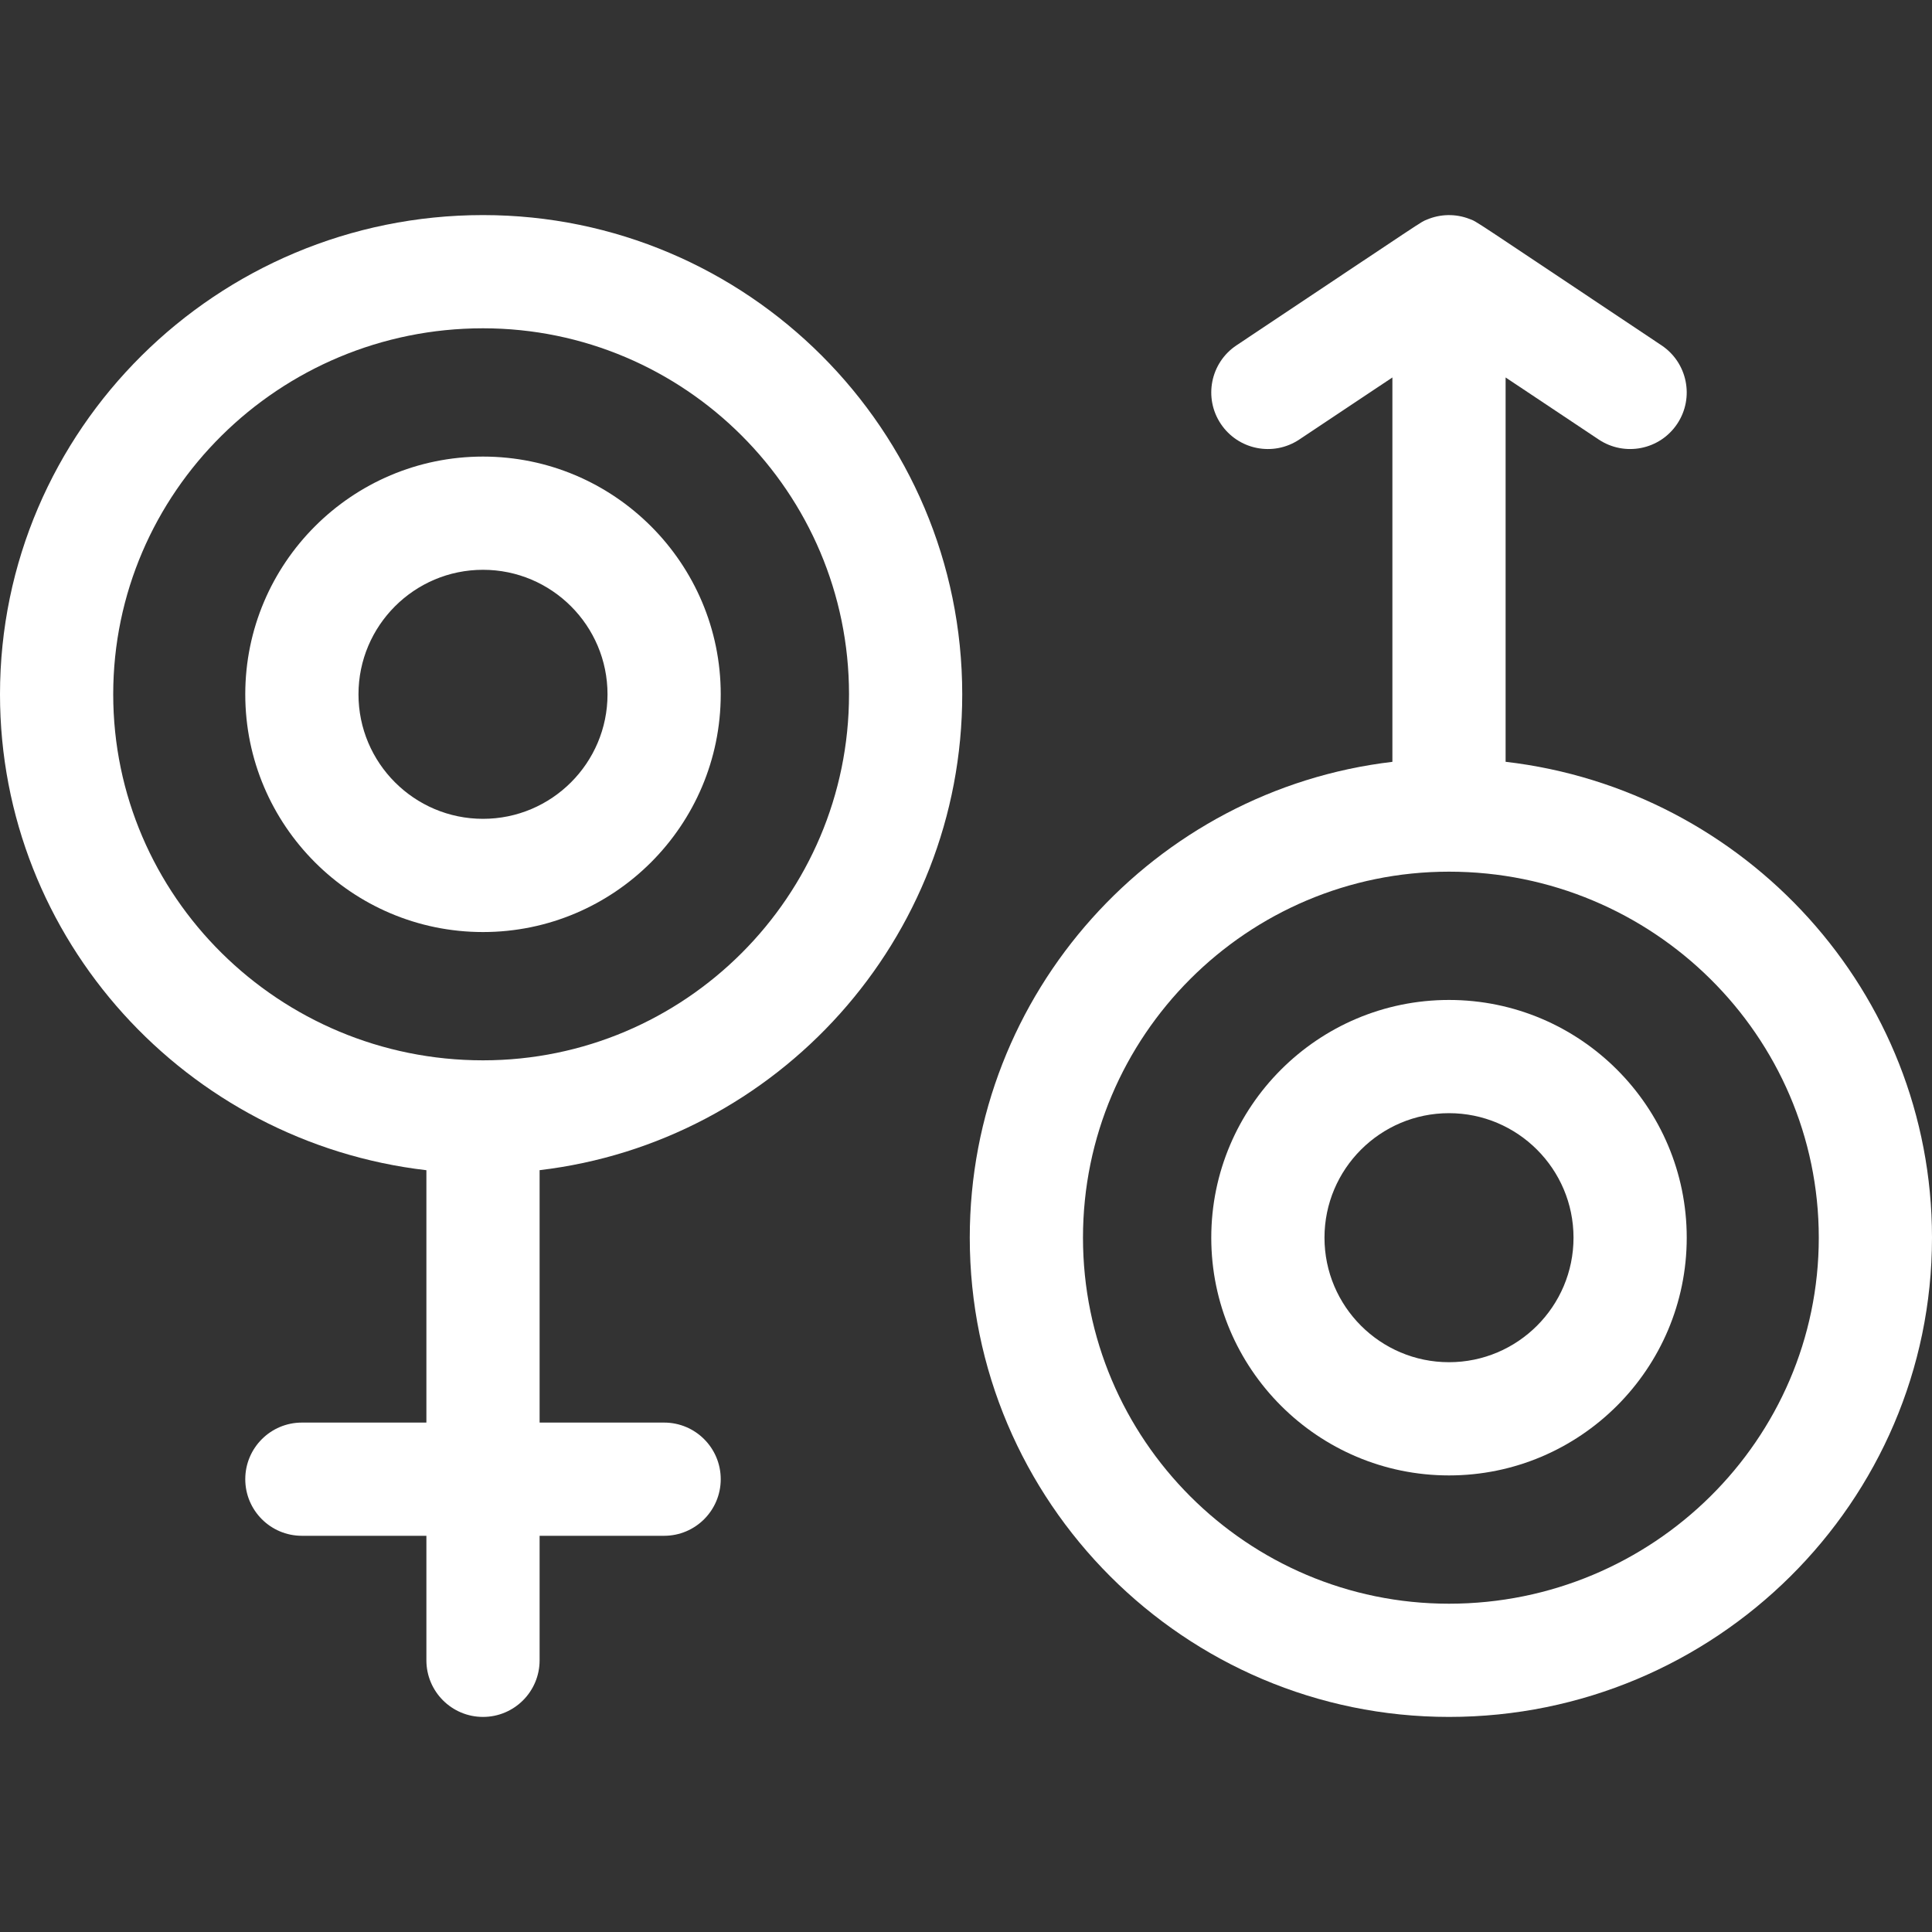
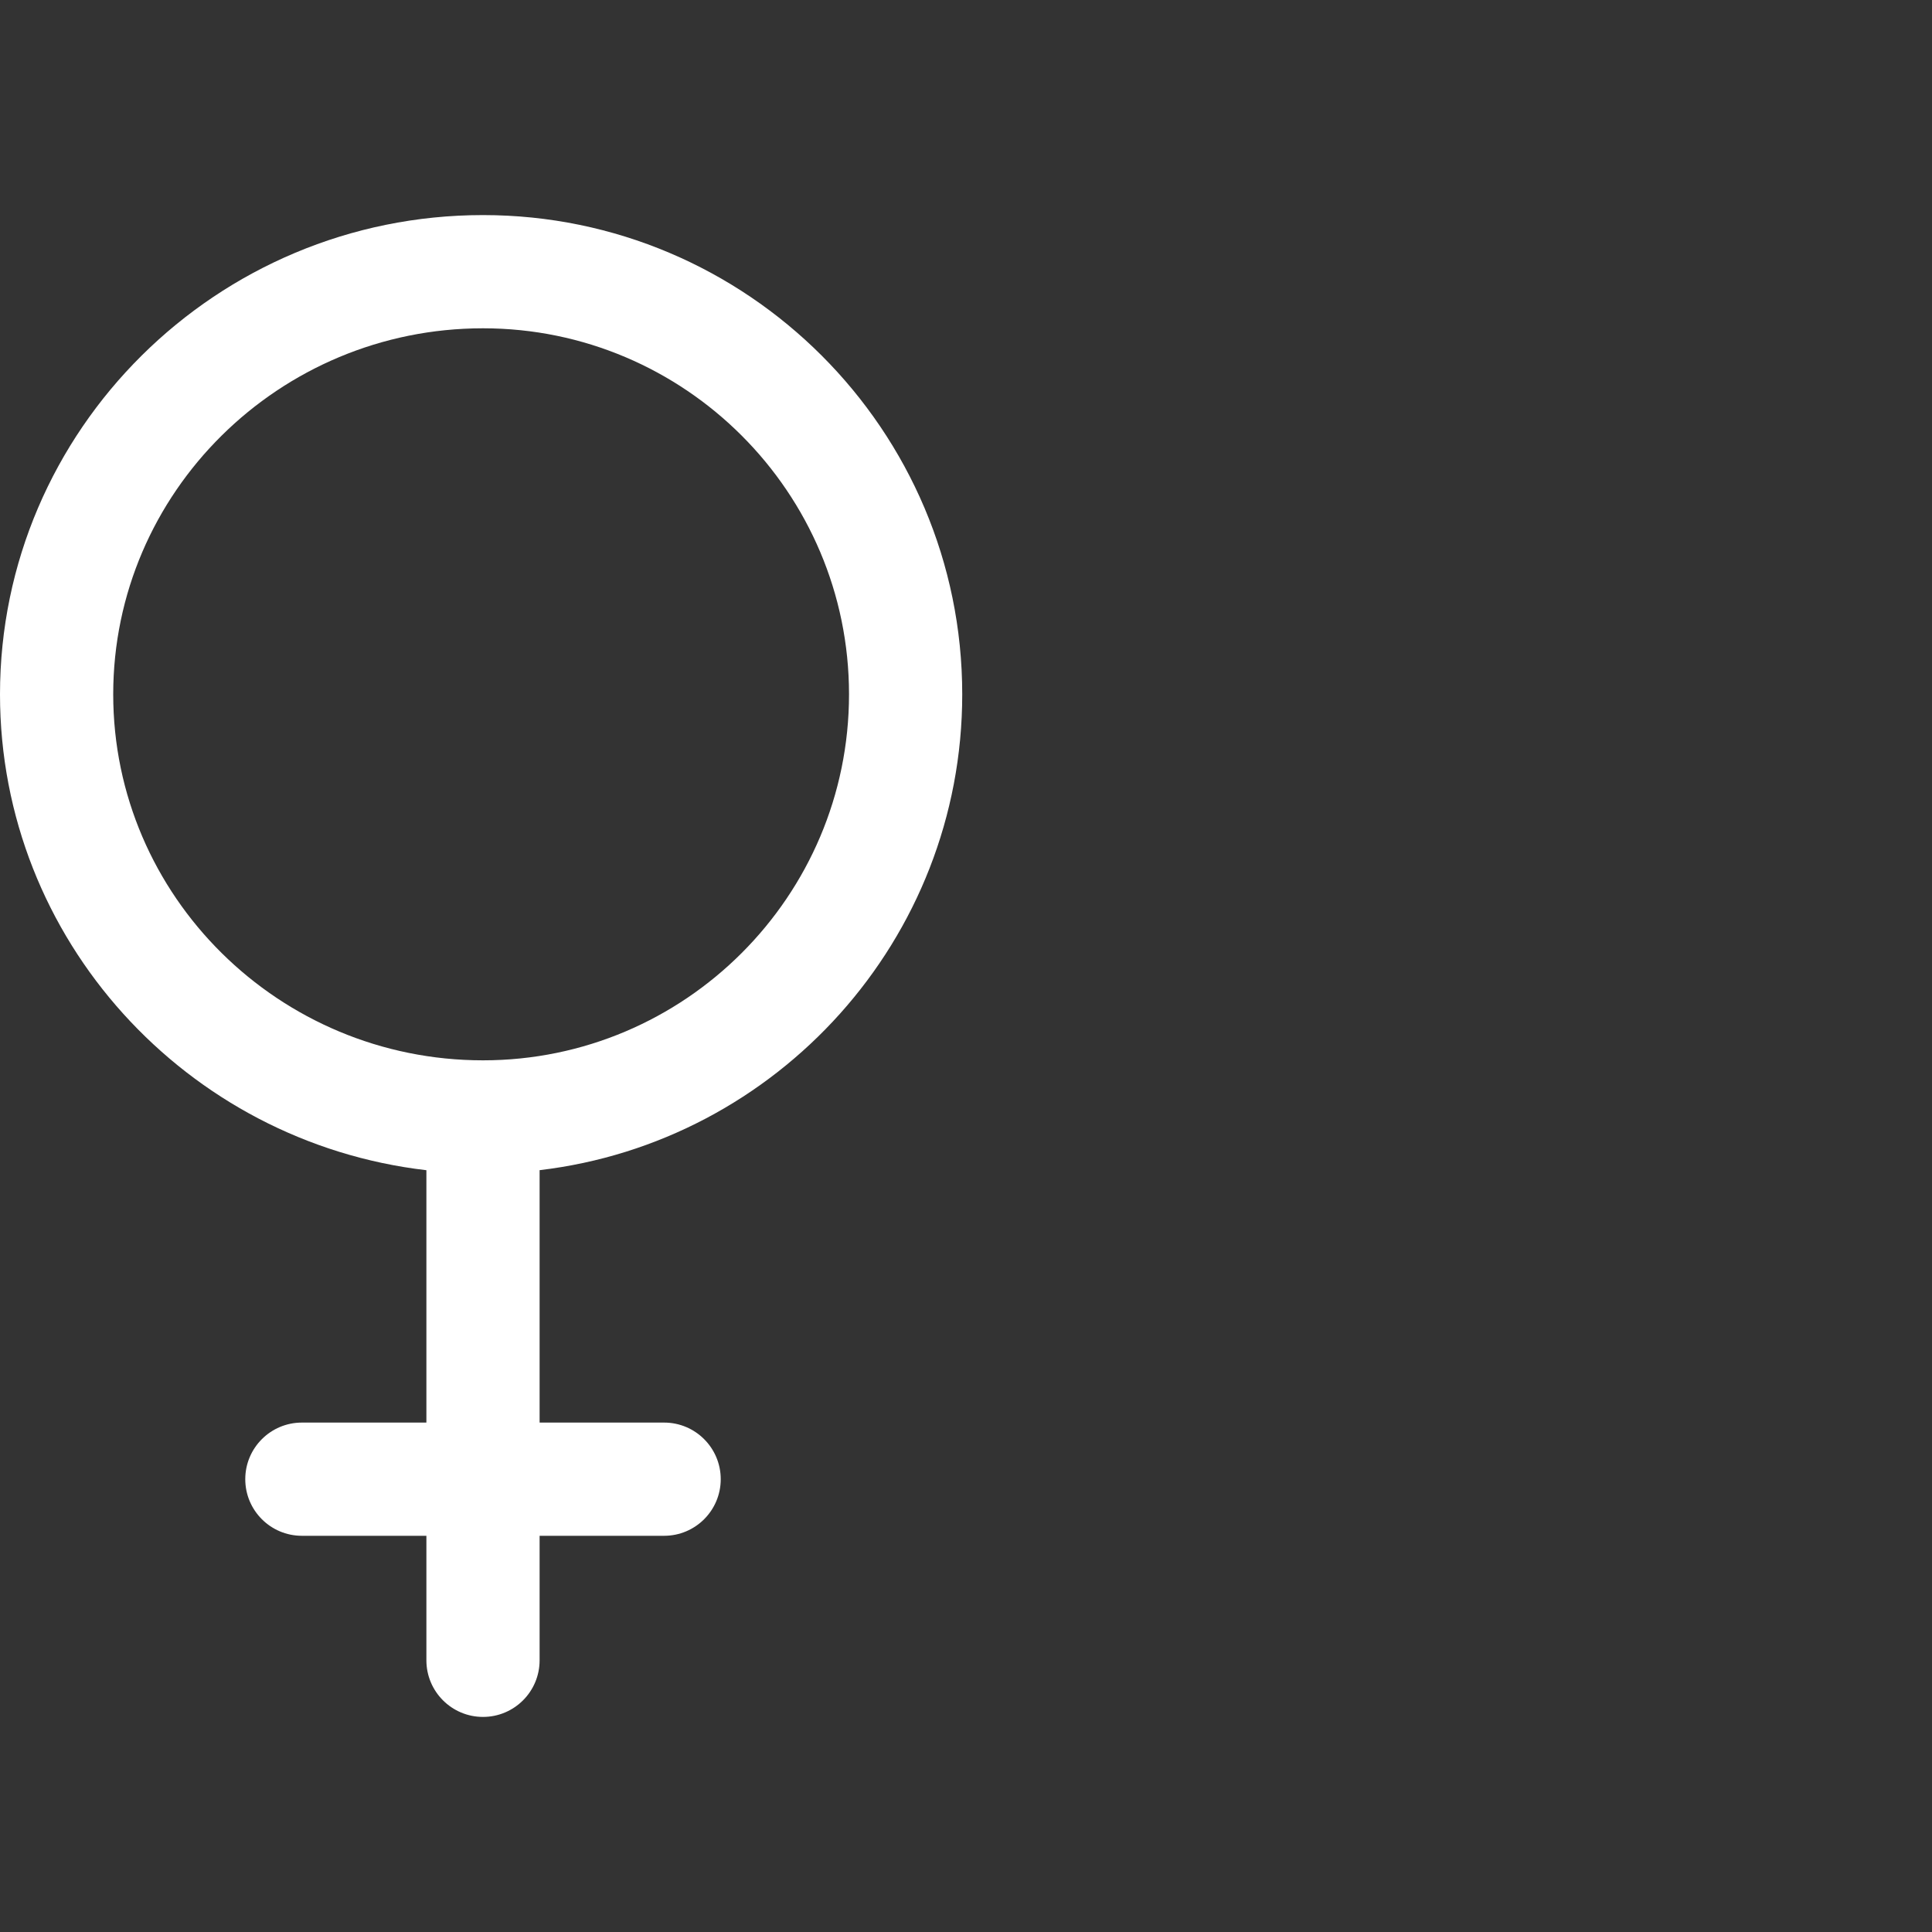
<svg xmlns="http://www.w3.org/2000/svg" width="40" height="40" viewBox="0 0 40 40" fill="none">
  <rect x="0" y="0" width="40" height="40" fill="#333333" stroke="none" />
  <path d="M10 4.453C4.486 4.453 0 8.904 0 14.375C0 19.453 3.864 23.651 8.828 24.228V29.453H6.25C5.603 29.453 5.078 29.978 5.078 30.625C5.078 31.272 5.603 31.797 6.25 31.797H8.828V34.375C8.828 35.022 9.353 35.547 10 35.547C10.647 35.547 11.172 35.022 11.172 34.375V31.797H13.75C14.397 31.797 14.922 31.272 14.922 30.625C14.922 29.978 14.397 29.453 13.75 29.453H11.172V24.227C16.093 23.646 19.922 19.45 19.922 14.375C19.922 8.904 15.471 4.453 10 4.453ZM10 21.953C5.778 21.953 2.344 18.554 2.344 14.375C2.344 10.196 5.778 6.797 10 6.797C14.179 6.797 17.578 10.196 17.578 14.375C17.578 18.554 14.179 21.953 10 21.953Z" fill="white" />
-   <path d="M10 9.453C7.286 9.453 5.078 11.661 5.078 14.375C5.078 17.089 7.286 19.297 10 19.297C12.714 19.297 14.922 17.089 14.922 14.375C14.922 11.661 12.714 9.453 10 9.453ZM10 16.953C8.578 16.953 7.422 15.797 7.422 14.375C7.422 12.953 8.578 11.797 10 11.797C11.422 11.797 12.578 12.953 12.578 14.375C12.578 15.797 11.422 16.953 10 16.953Z" fill="white" />
-   <path d="M31.172 15.772V7.815L33.1 9.1C33.636 9.457 34.364 9.316 34.725 8.775C35.084 8.236 34.938 7.509 34.4 7.15C30.333 4.438 30.597 4.6 30.424 4.533C30.134 4.42 29.816 4.43 29.542 4.547C29.394 4.61 29.684 4.427 25.6 7.15C25.061 7.509 24.916 8.237 25.275 8.775C25.634 9.313 26.361 9.459 26.9 9.1L28.828 7.815V15.773C23.907 16.354 20.078 20.55 20.078 25.625C20.078 31.096 24.529 35.547 30 35.547C35.514 35.547 40 31.096 40 25.625C40 20.547 36.136 16.349 31.172 15.772ZM30 33.203C25.821 33.203 22.422 29.804 22.422 25.625C22.422 21.446 25.821 18.047 30 18.047C34.222 18.047 37.656 21.446 37.656 25.625C37.656 29.804 34.222 33.203 30 33.203Z" fill="white" />
-   <path d="M30 20.703C27.286 20.703 25.078 22.911 25.078 25.625C25.078 28.339 27.286 30.547 30 30.547C32.714 30.547 34.922 28.339 34.922 25.625C34.922 22.911 32.714 20.703 30 20.703ZM30 28.203C28.578 28.203 27.422 27.047 27.422 25.625C27.422 24.203 28.578 23.047 30 23.047C31.422 23.047 32.578 24.203 32.578 25.625C32.578 27.047 31.422 28.203 30 28.203Z" fill="white" />
</svg>